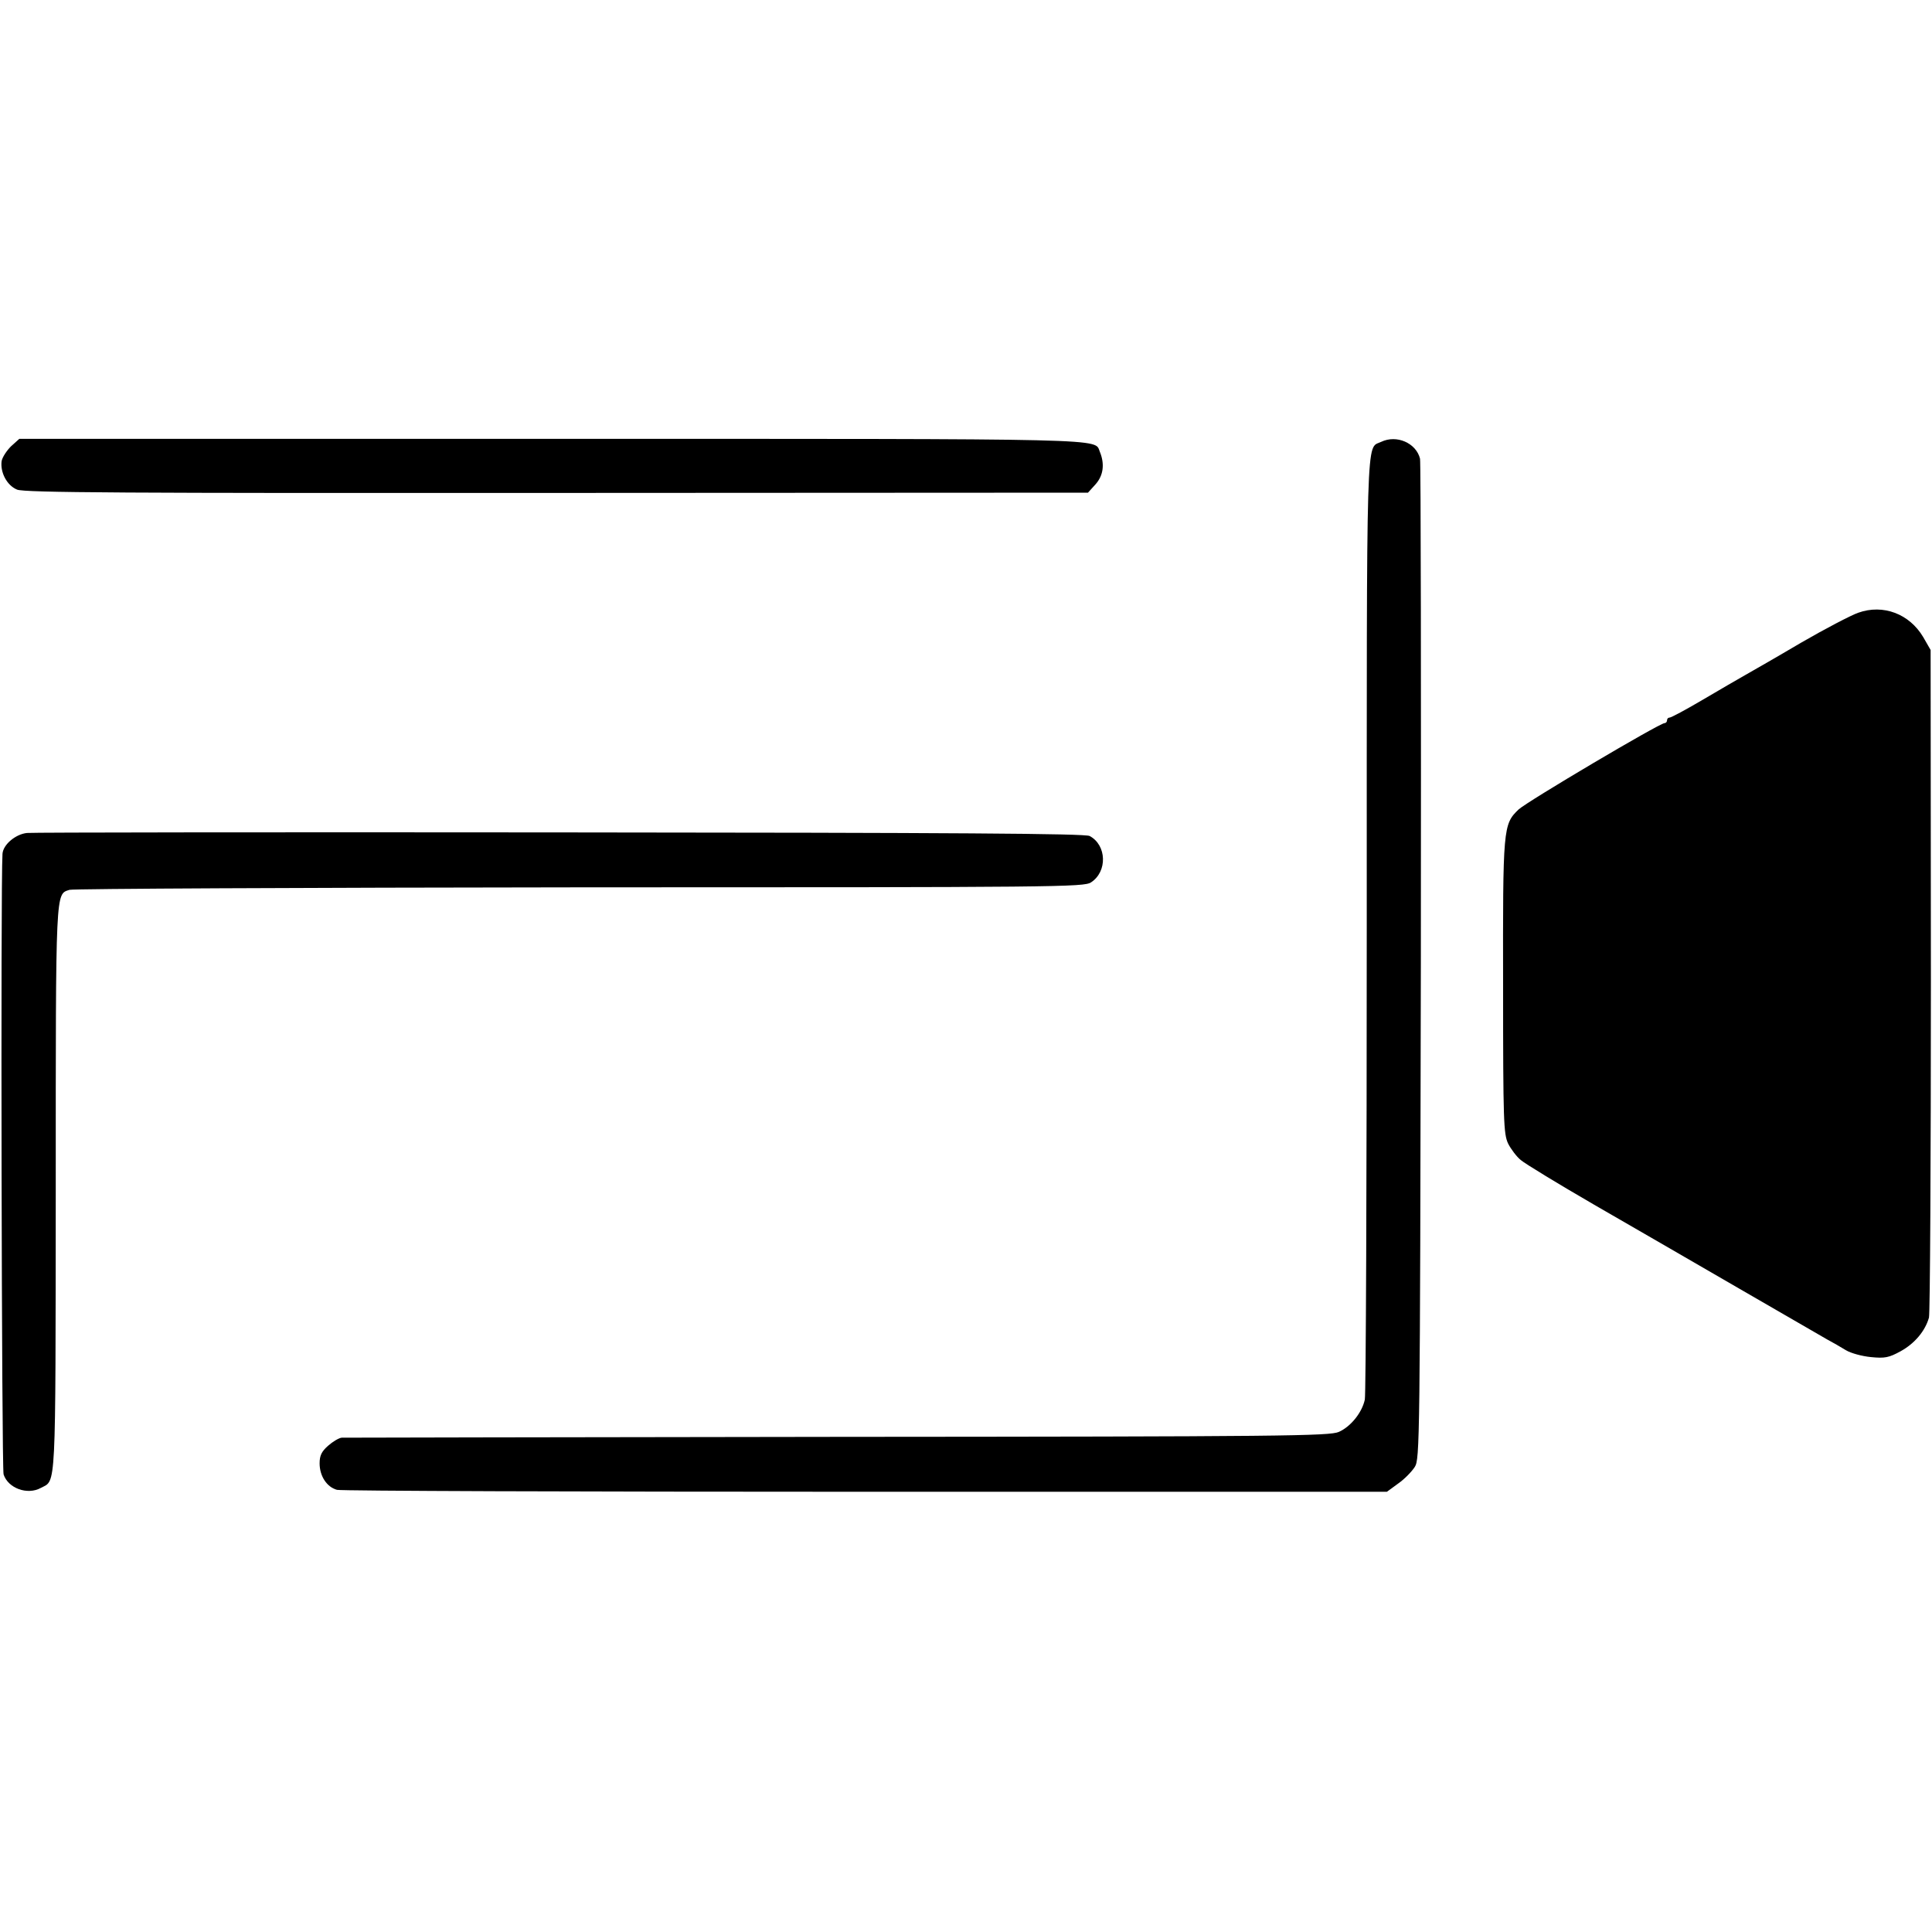
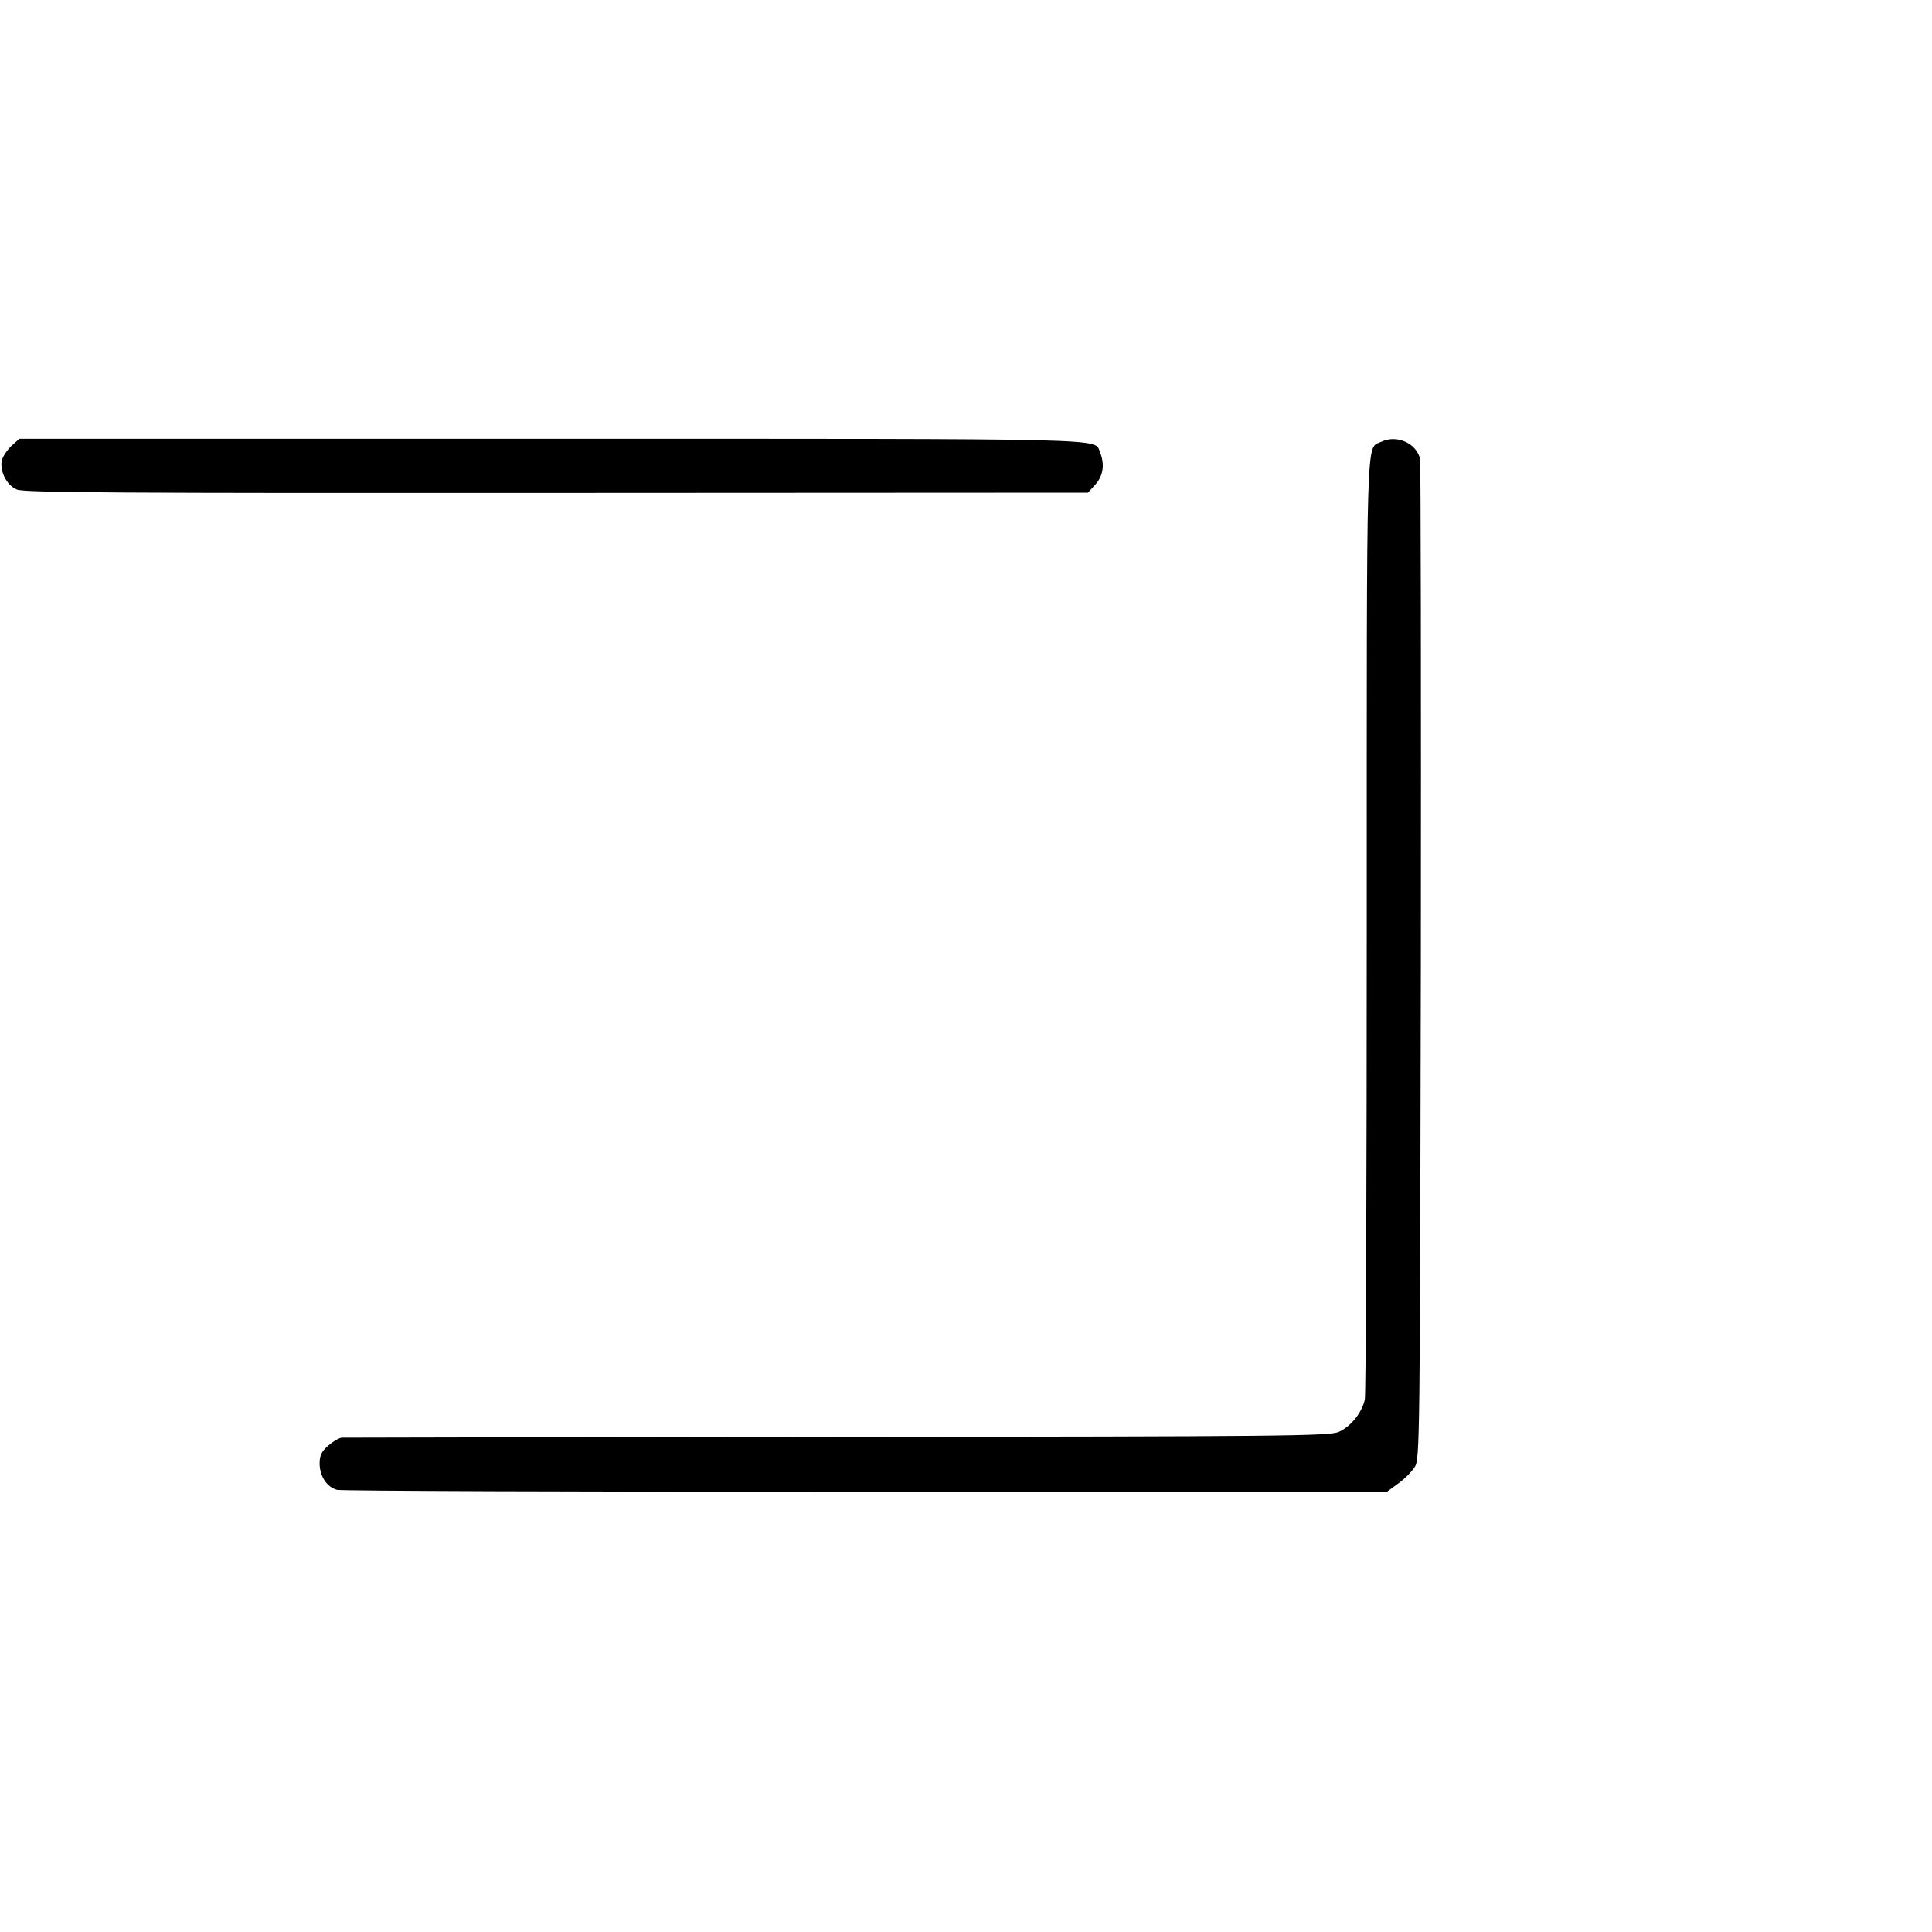
<svg xmlns="http://www.w3.org/2000/svg" version="1.0" width="700pt" height="700pt" viewBox="0 0 700 700" preserveAspectRatio="xMidYMid meet">
  <g transform="translate(0,700) scale(0.1,-0.1)" fill="#000000" stroke="none">
-     <path d="M40 5383 c-16 -16 -31 -39 -34 -53 -6 -41 19 -89 56 -104 27 -11 387 -13 1956 -12 l1924 1 28 31 c28 32 33 73 15 117 -21 49 75 47 -1989 47 l-1926 0 -30 -27z" />
+     <path d="M40 5383 c-16 -16 -31 -39 -34 -53 -6 -41 19 -89 56 -104 27 -11 387 -13 1956 -12 l1924 1 28 31 c28 32 33 73 15 117 -21 49 75 47 -1989 47 l-1926 0 -30 -27" />
    <path d="M5004 5399 c-55 -27 -52 81 -52 -1750 0 -927 -3 -1701 -7 -1720 -10 -47 -51 -98 -94 -117 -33 -15 -203 -17 -1816 -18 -979 -1 -1788 -3 -1797 -3 -10 -1 -32 -14 -49 -29 -24 -21 -31 -36 -31 -64 0 -46 26 -86 63 -96 16 -4 878 -7 1917 -7 l1887 0 41 30 c23 16 49 43 60 60 18 29 19 80 22 1830 1 990 0 1811 -3 1823 -14 57 -85 88 -141 61z" />
-     <path d="M6733 4780 c-26 -9 -120 -58 -208 -109 -88 -52 -179 -104 -202 -117 -23 -13 -92 -53 -153 -89 -61 -36 -115 -65 -121 -65 -5 0 -9 -4 -9 -10 0 -5 -4 -10 -9 -10 -18 0 -498 -284 -529 -313 -56 -54 -57 -65 -56 -644 0 -488 2 -531 18 -566 10 -20 31 -48 46 -60 15 -13 135 -86 266 -162 132 -76 367 -212 524 -303 157 -91 301 -174 320 -185 19 -10 50 -28 68 -39 18 -11 59 -22 91 -25 50 -5 65 -2 107 21 51 28 89 73 103 122 4 16 7 567 7 1224 l-1 1195 -27 47 c-50 84 -145 120 -235 88z" />
-     <path d="M98 3982 c-41 -4 -87 -42 -89 -76 -7 -102 -3 -2227 4 -2248 16 -50 86 -76 135 -49 56 30 53 -29 54 1083 0 1100 -1 1067 50 1084 13 4 844 8 1849 9 1738 0 1826 1 1852 18 60 39 57 135 -5 168 -17 9 -486 12 -1918 13 -1042 1 -1912 0 -1932 -2z" />
  </g>
</svg>